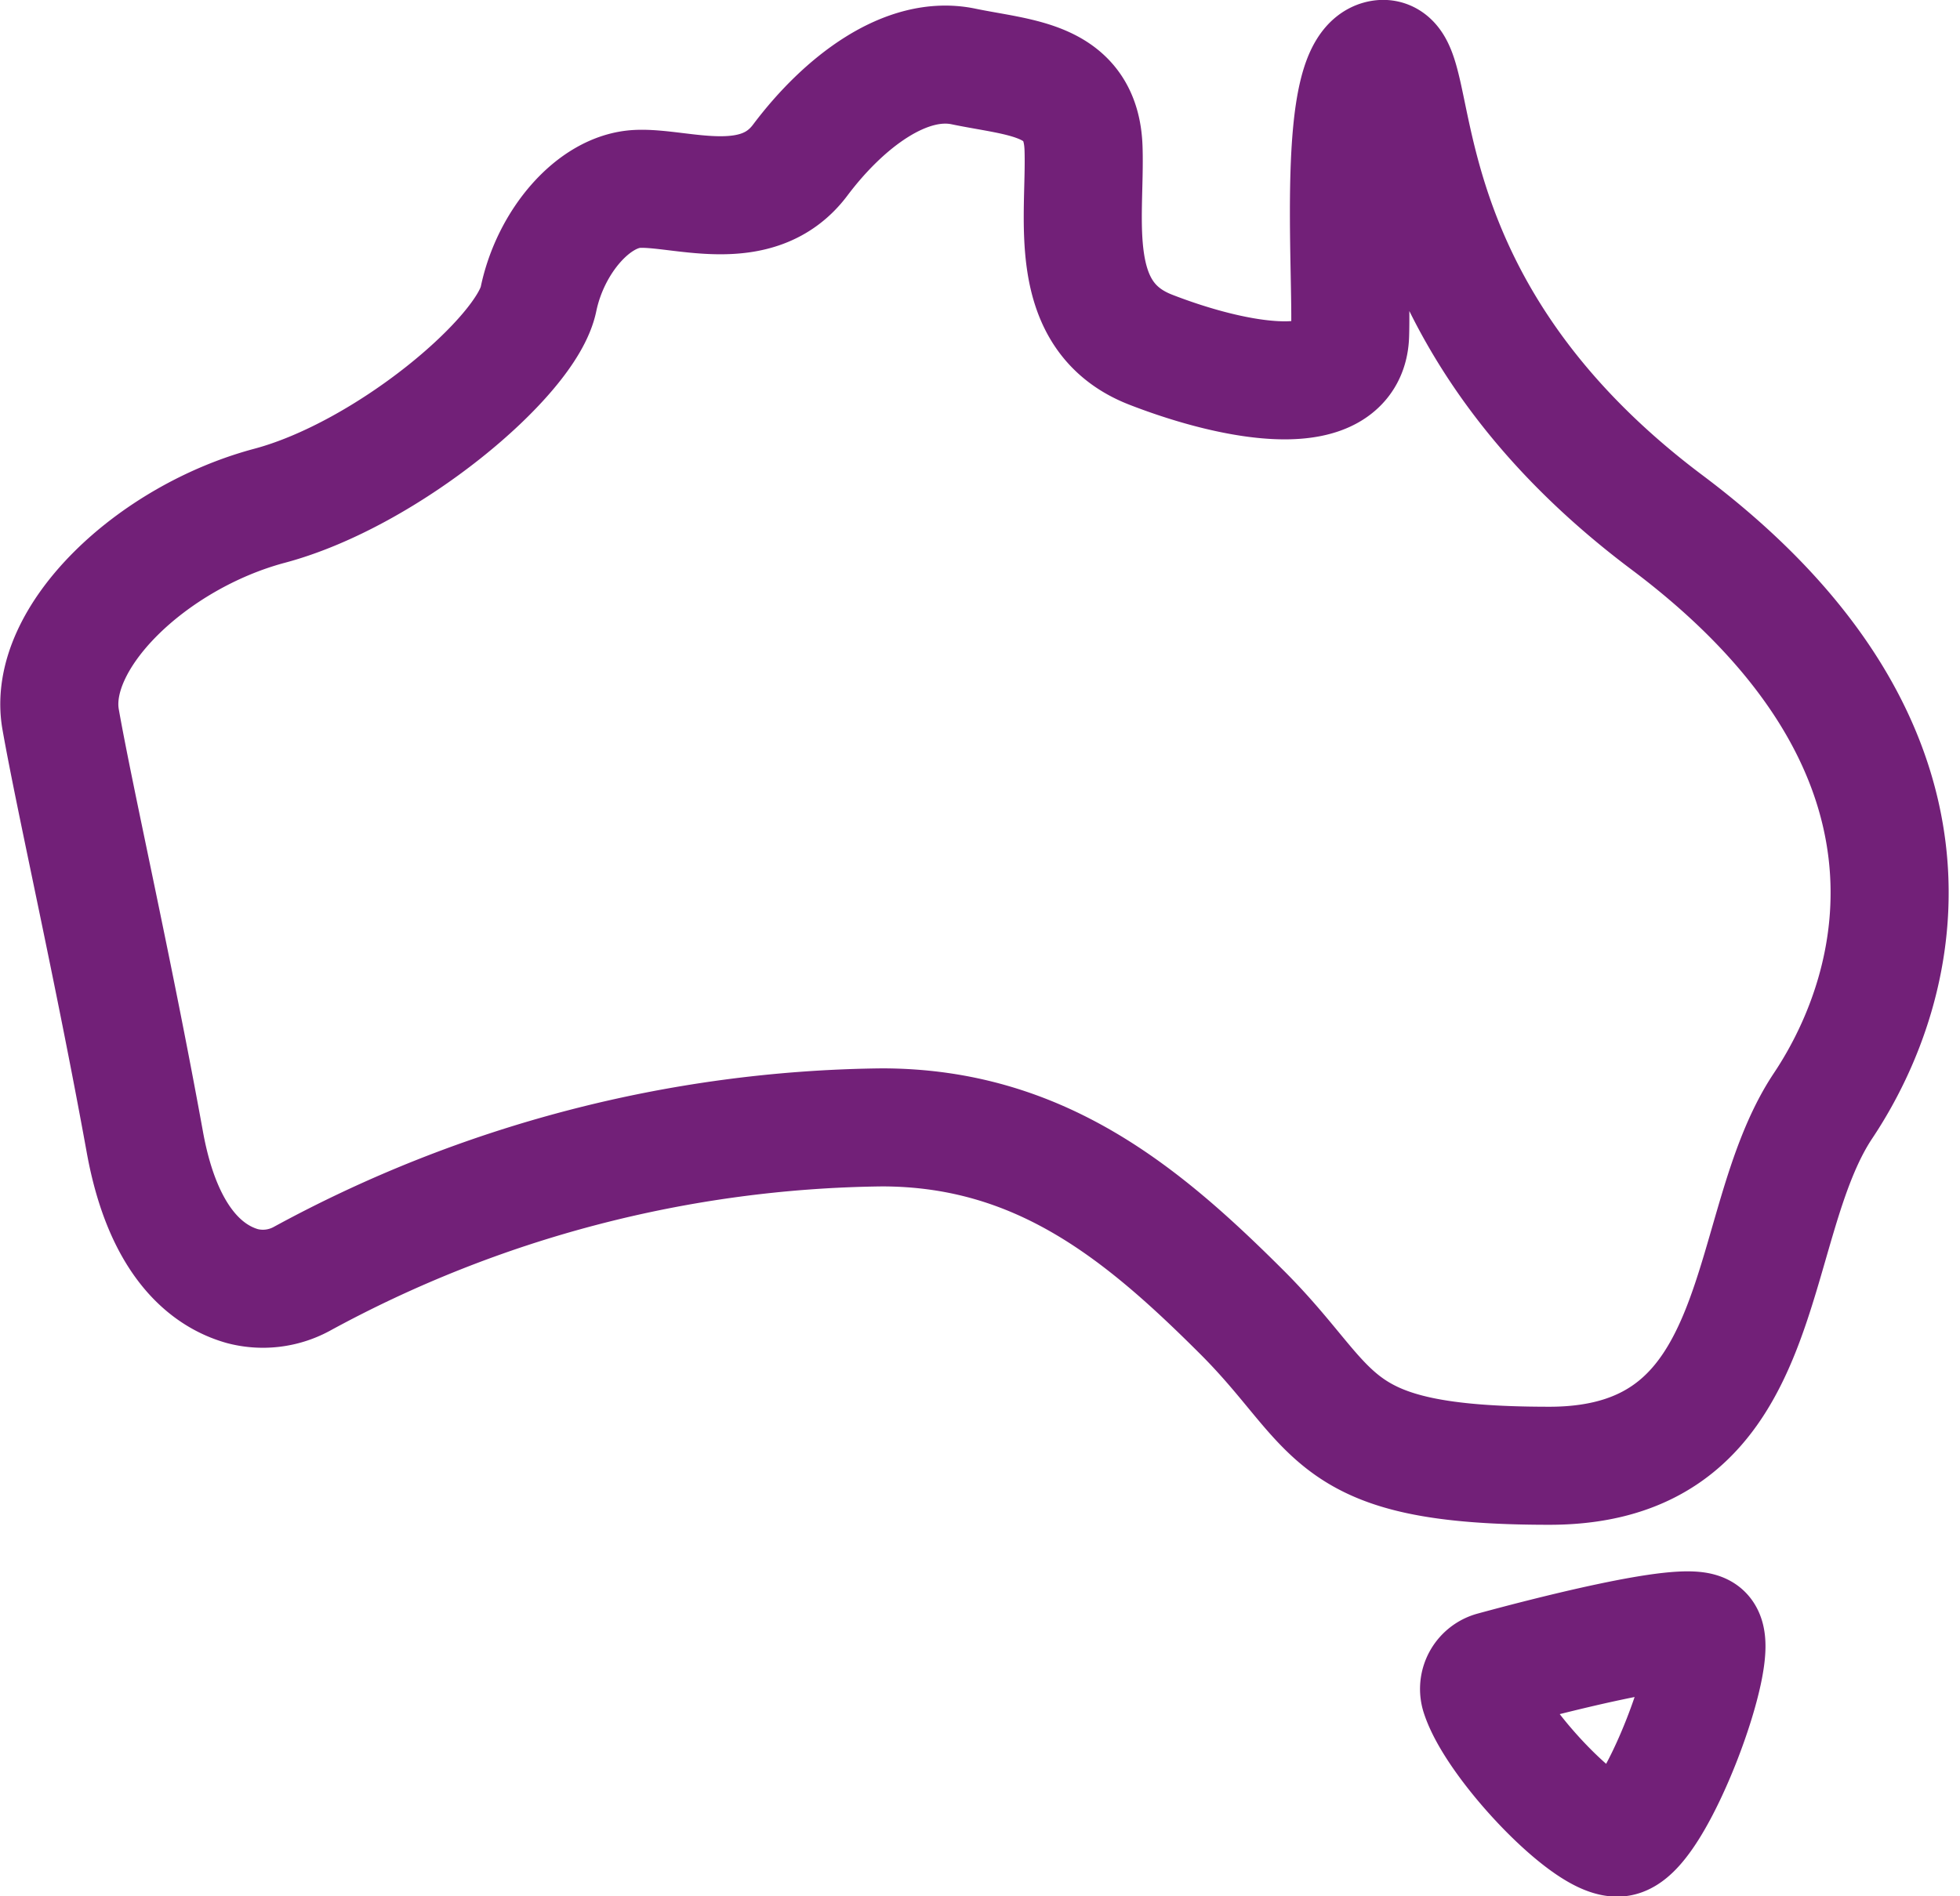
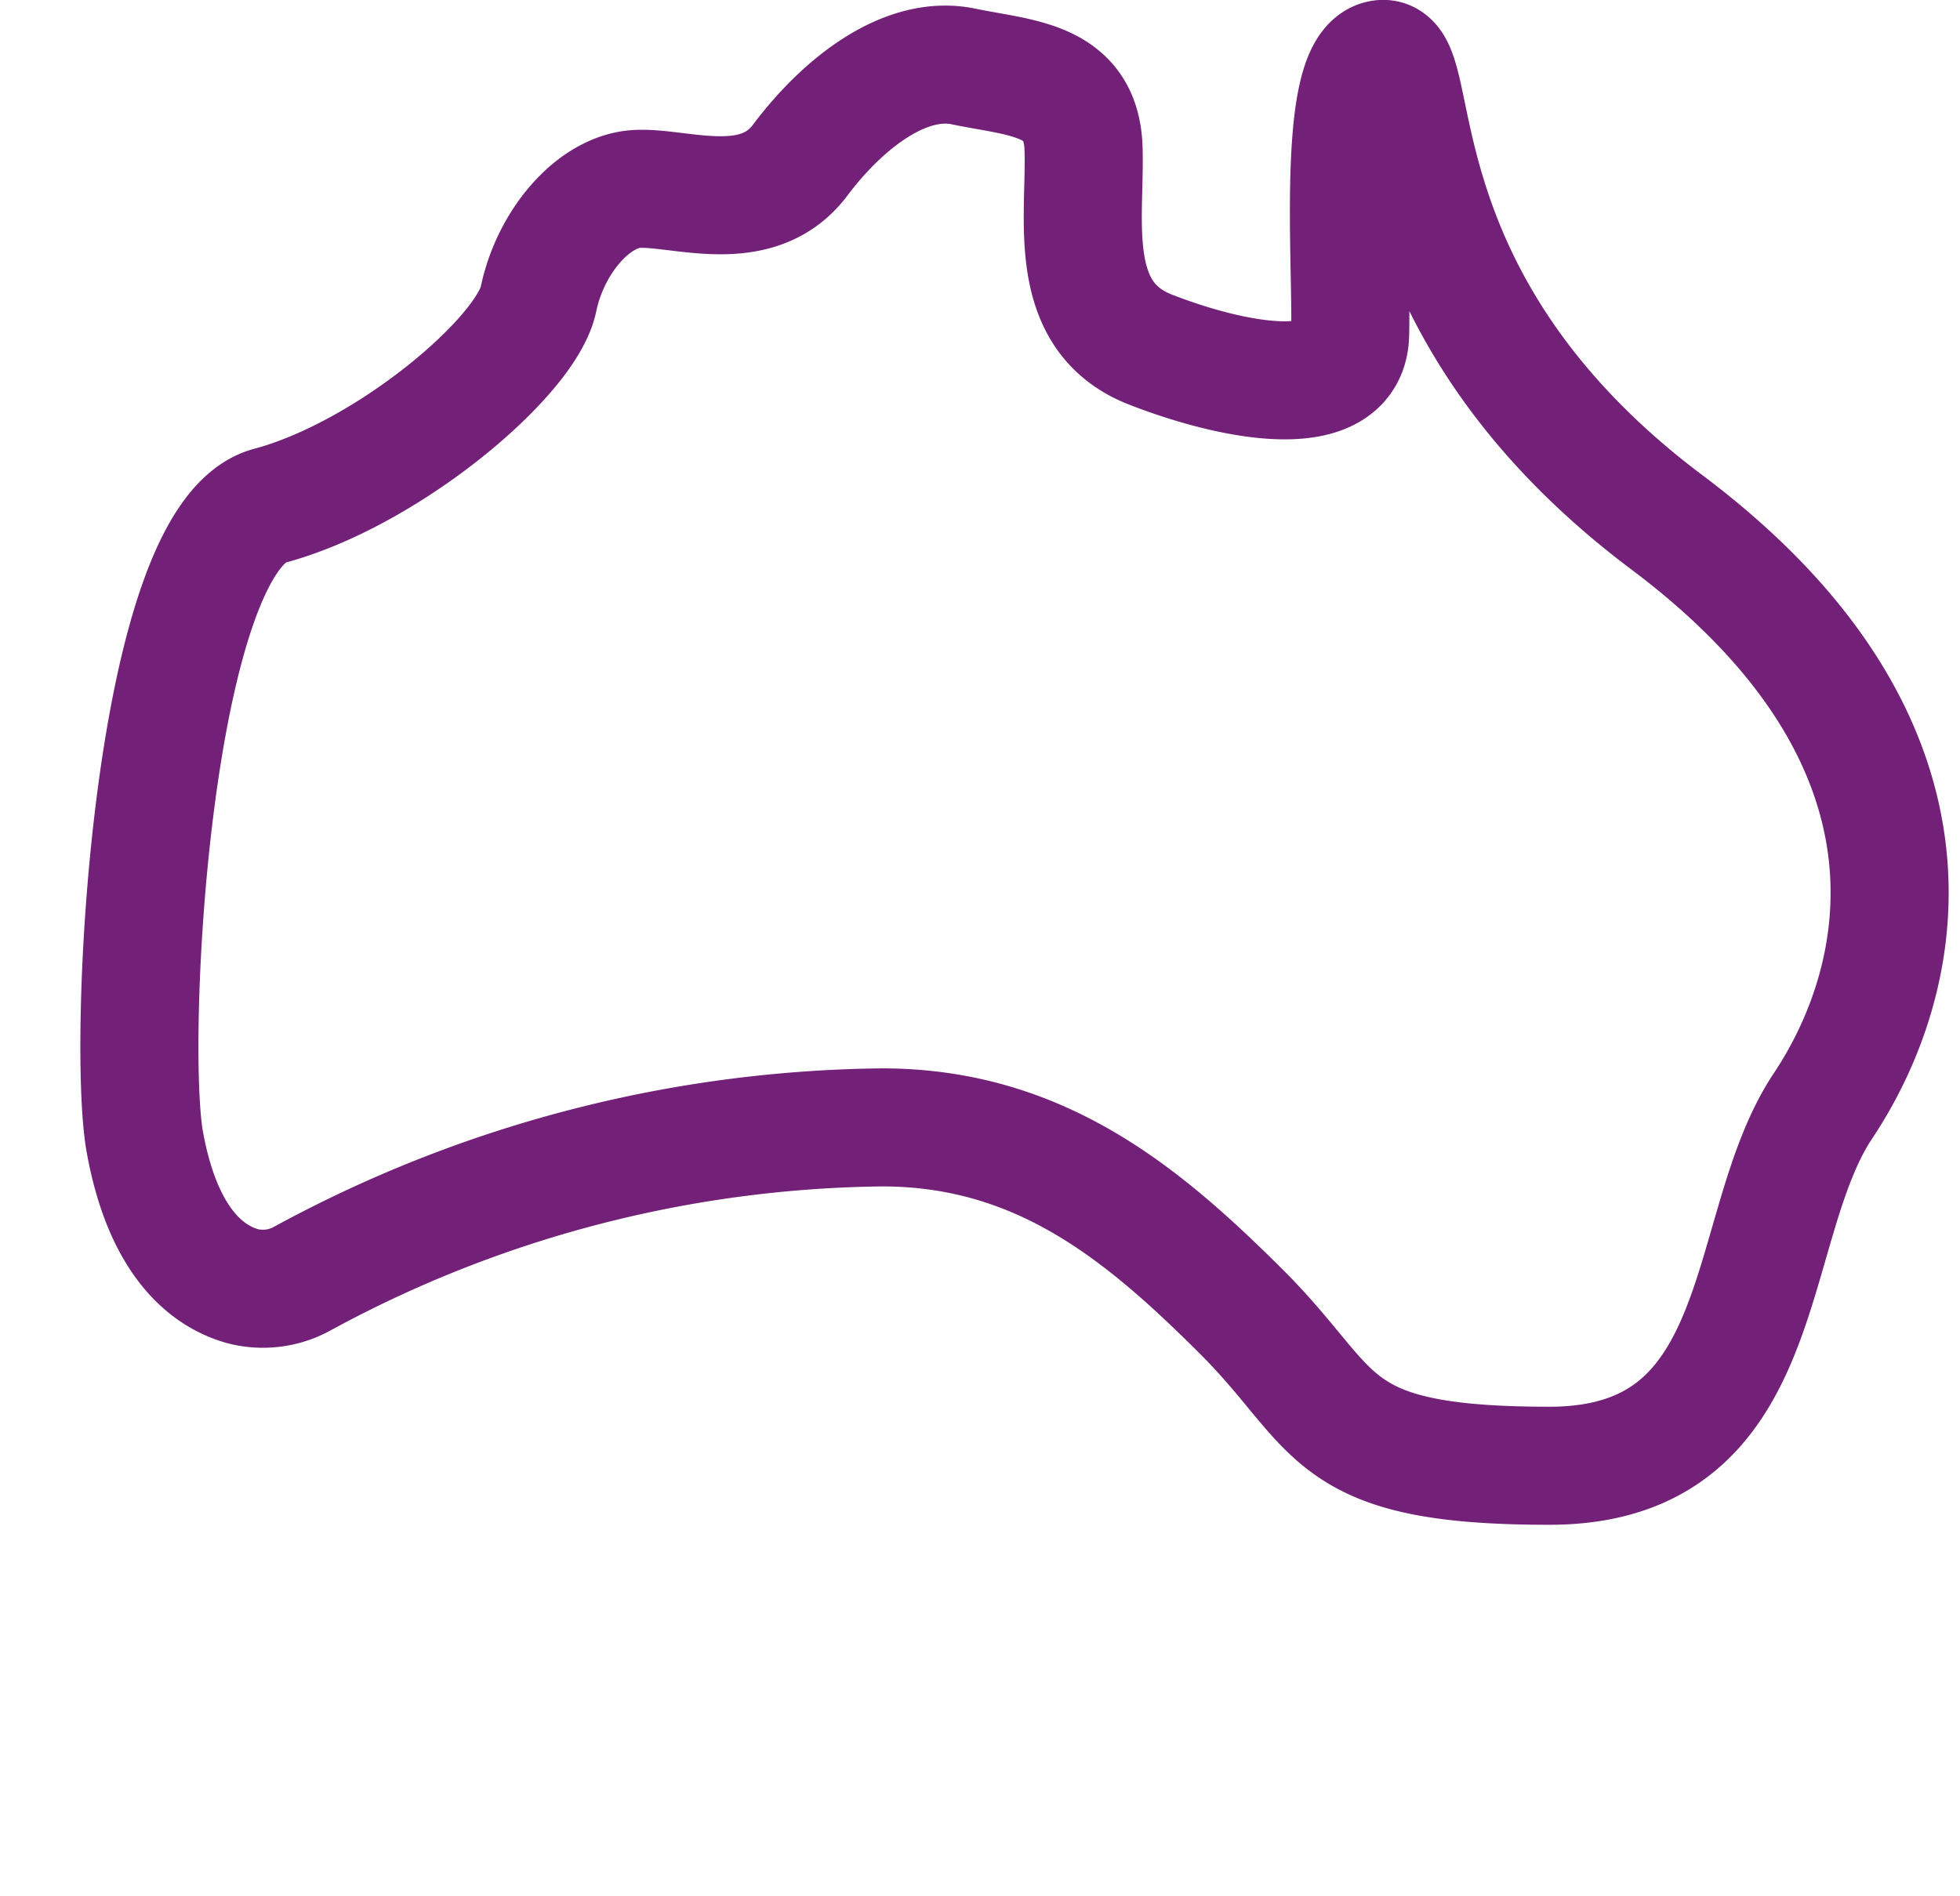
<svg xmlns="http://www.w3.org/2000/svg" width="33.199" height="32.129" viewBox="0 0 33.199 32.129">
  <g id="Group_3866" data-name="Group 3866" transform="translate(-1138.25 -985.253)">
-     <path id="Path_2310" data-name="Path 2310" d="M14.432,18.6A21,21,0,0,0,4.6,21.17a1.376,1.376,0,0,1-1,.119c-.575-.163-1.34-.715-1.652-2.443C1.417,15.918.766,13.071.522,11.688S2.068,8.6,4.061,8.068s4.352-2.522,4.555-3.5S9.551,2.74,10.283,2.7s2.033.488,2.766-.488S14.838.422,15.814.625s1.993.2,2.034,1.383-.325,2.847,1.139,3.416,3.335.895,3.376-.244S22.118.625,22.891.5s-.2,4.067,4.84,7.85,4.027,7.809,2.644,9.883-.814,6.1-4.637,6.1-3.538-.935-5.206-2.6S17.116,18.6,14.432,18.6Z" transform="translate(1138.755 985.754)" fill="none" stroke="#722078" stroke-miterlimit="10" stroke-width="2" />
-     <path id="Path_2311" data-name="Path 2311" d="M95.532,100.869a.323.323,0,0,1,.228-.4c.777-.212,3.279-.868,3.554-.628.325.285-.814,3.376-1.424,3.457C97.37,103.363,95.79,101.694,95.532,100.869Z" transform="translate(1067.783 913.087)" fill="none" stroke="#722078" stroke-miterlimit="10" stroke-width="2" />
+     <path id="Path_2310" data-name="Path 2310" d="M14.432,18.6A21,21,0,0,0,4.6,21.17a1.376,1.376,0,0,1-1,.119c-.575-.163-1.34-.715-1.652-2.443S2.068,8.6,4.061,8.068s4.352-2.522,4.555-3.5S9.551,2.74,10.283,2.7s2.033.488,2.766-.488S14.838.422,15.814.625s1.993.2,2.034,1.383-.325,2.847,1.139,3.416,3.335.895,3.376-.244S22.118.625,22.891.5s-.2,4.067,4.84,7.85,4.027,7.809,2.644,9.883-.814,6.1-4.637,6.1-3.538-.935-5.206-2.6S17.116,18.6,14.432,18.6Z" transform="translate(1138.755 985.754)" fill="none" stroke="#722078" stroke-miterlimit="10" stroke-width="2" />
  </g>
</svg>